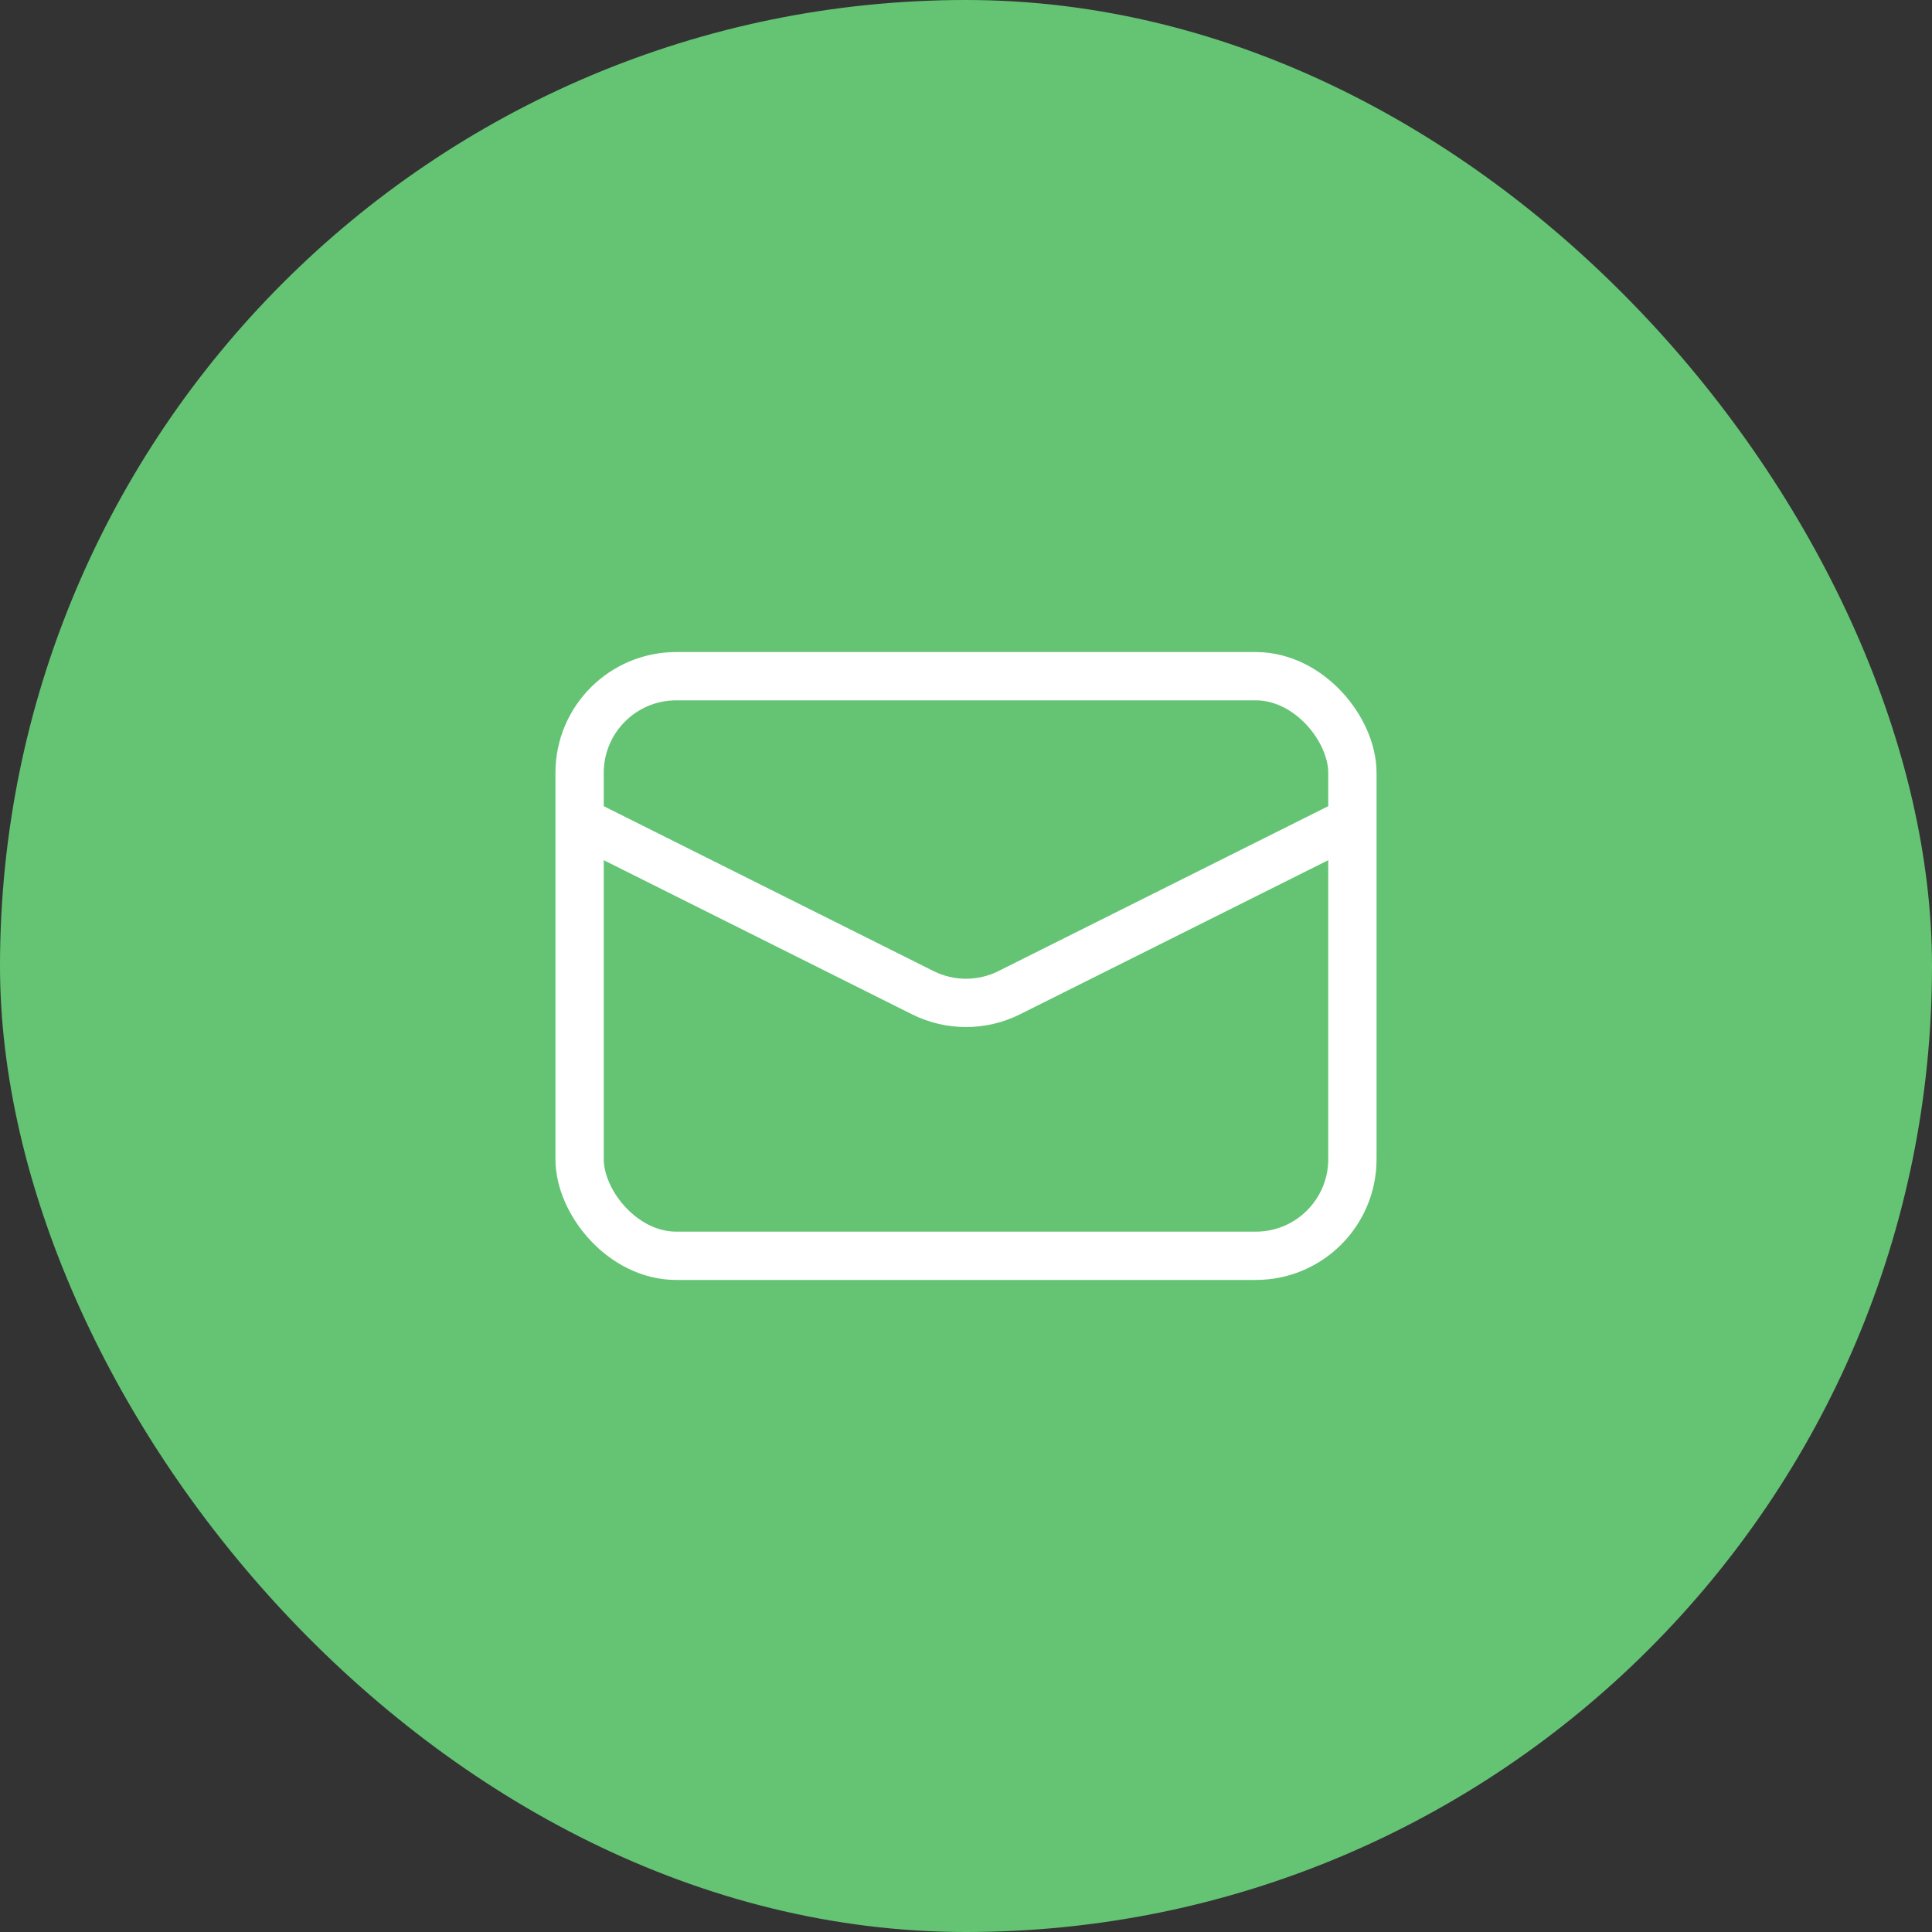
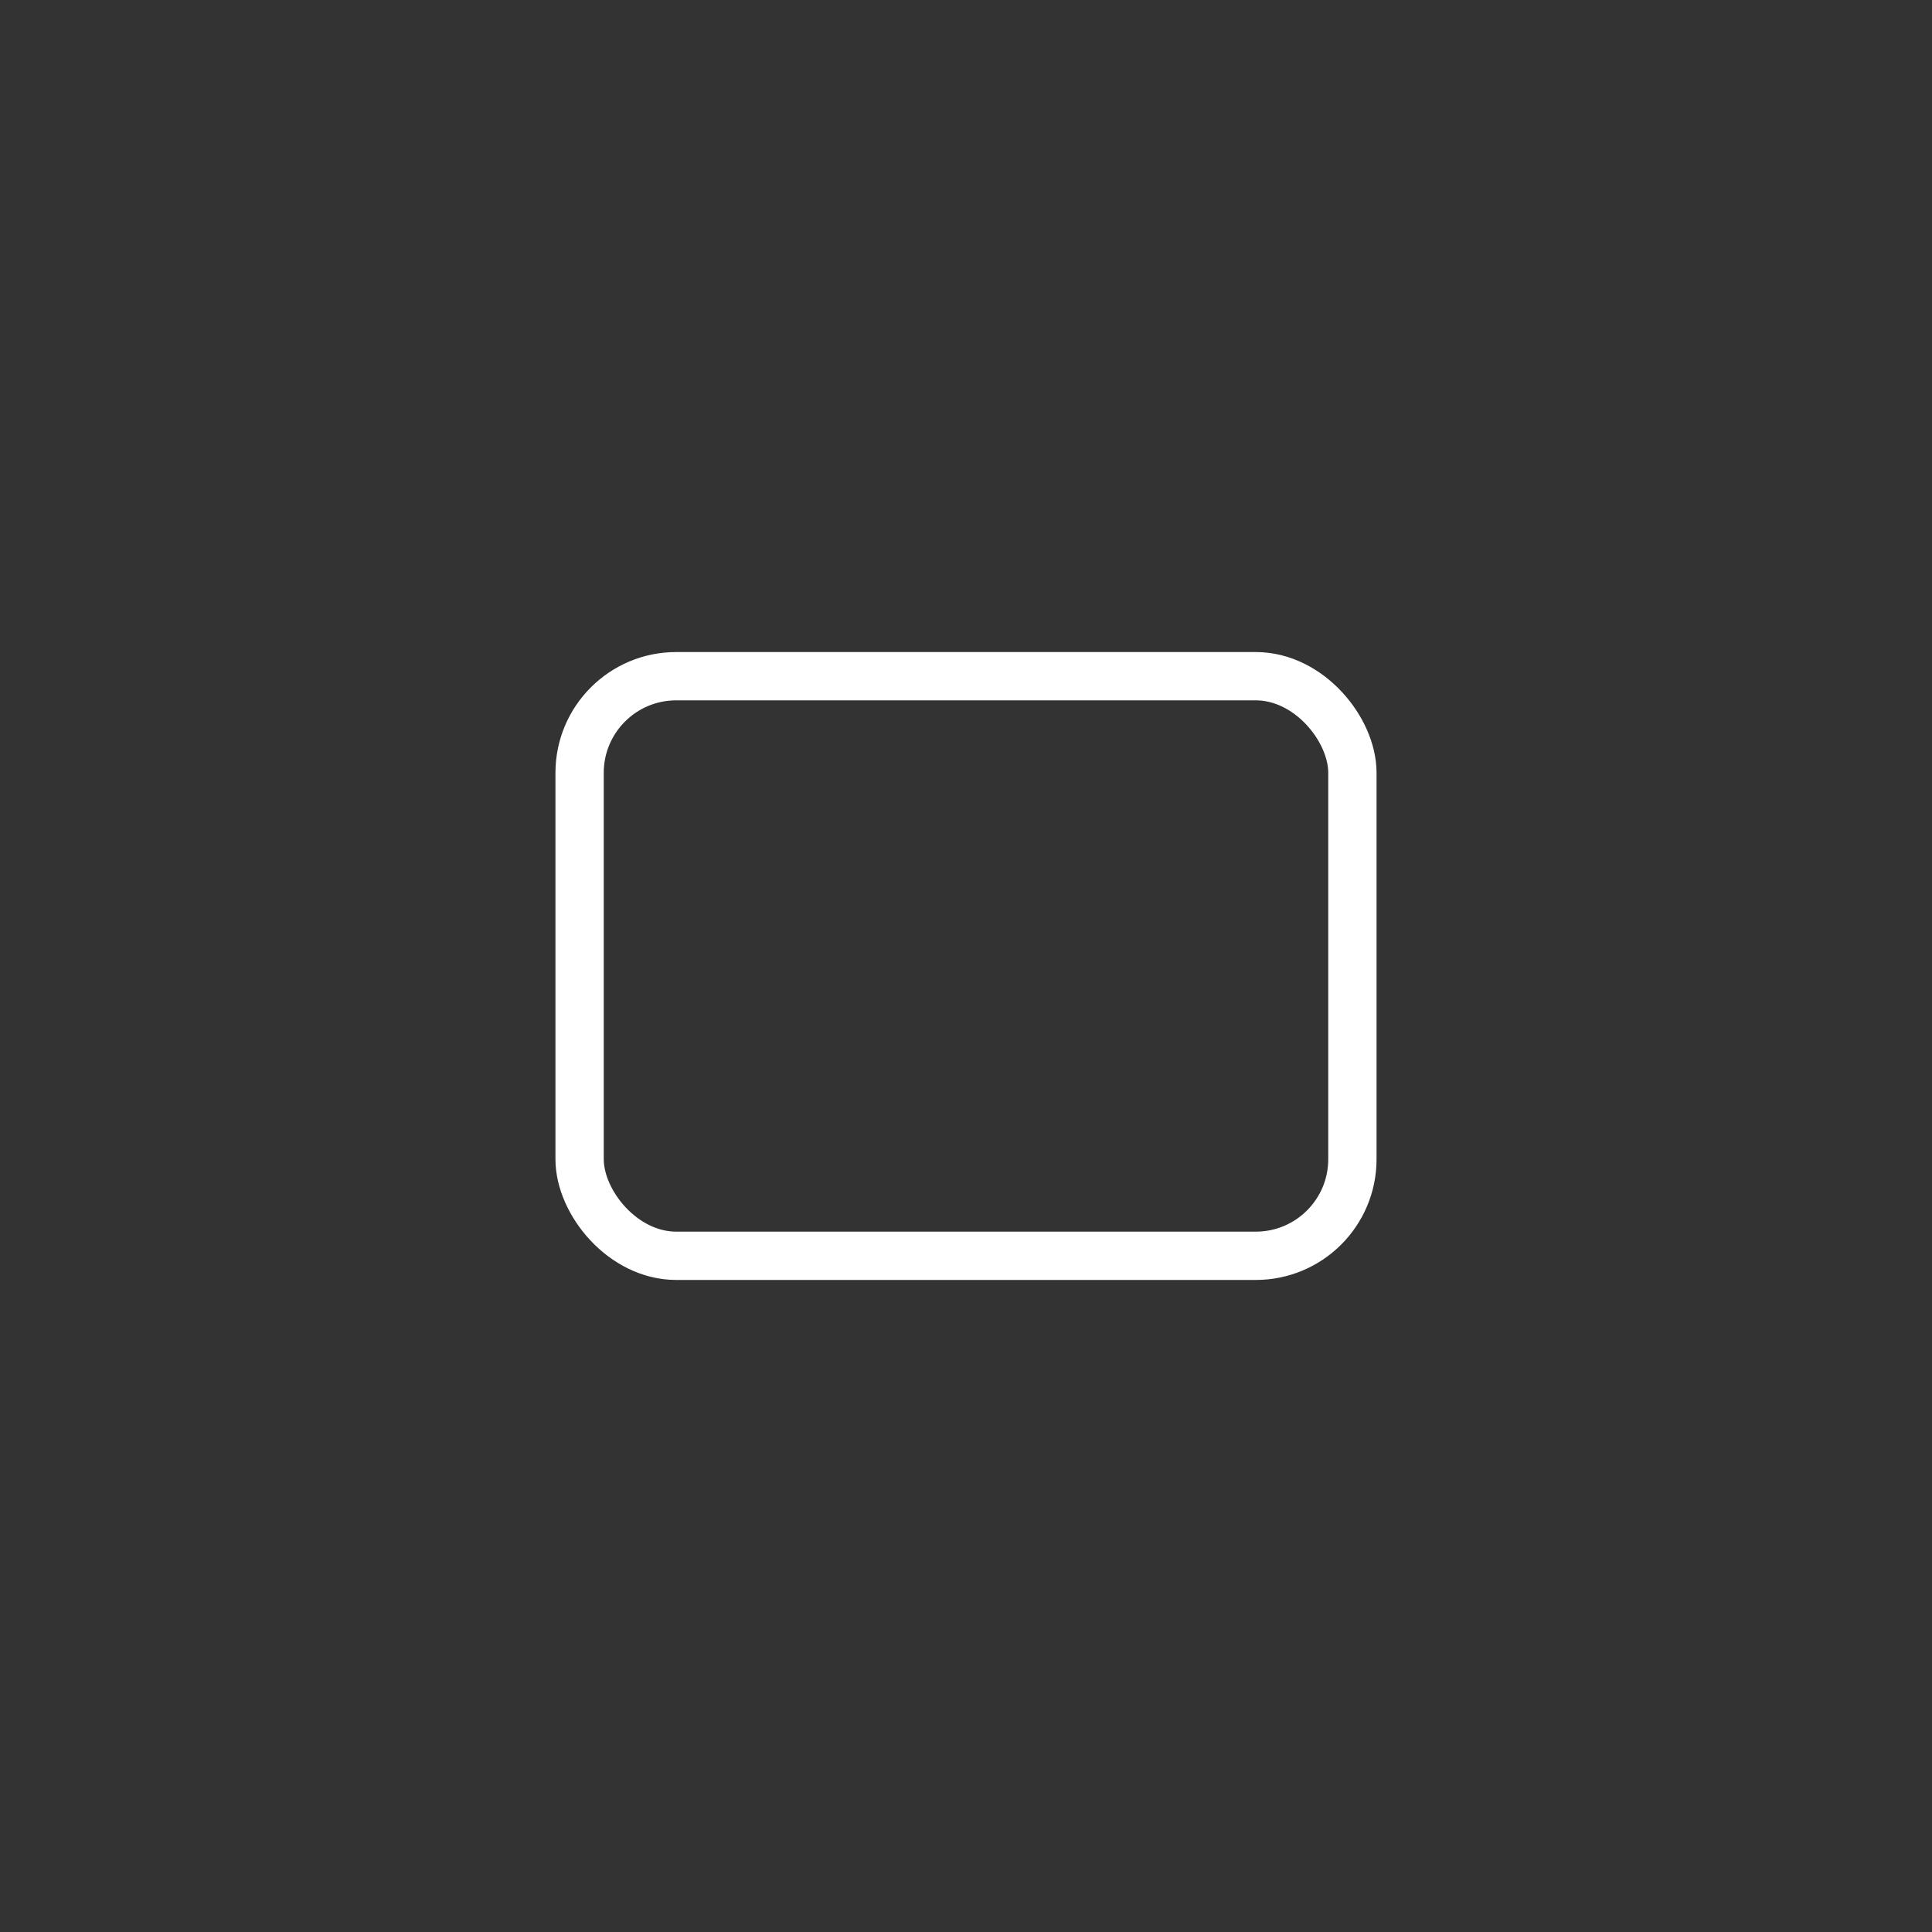
<svg xmlns="http://www.w3.org/2000/svg" width="40" height="40" viewBox="0 0 40 40" fill="none">
  <rect x="0" y="0" width="40" height="40" fill="#333333" stroke="none" />
-   <rect width="40" height="40" rx="20" fill="#64C474" />
  <rect x="12" y="14" width="16" height="12" rx="2" stroke="white" />
-   <path d="M12 17L19.106 20.553C19.669 20.834 20.331 20.834 20.894 20.553L28 17" stroke="white" />
</svg>